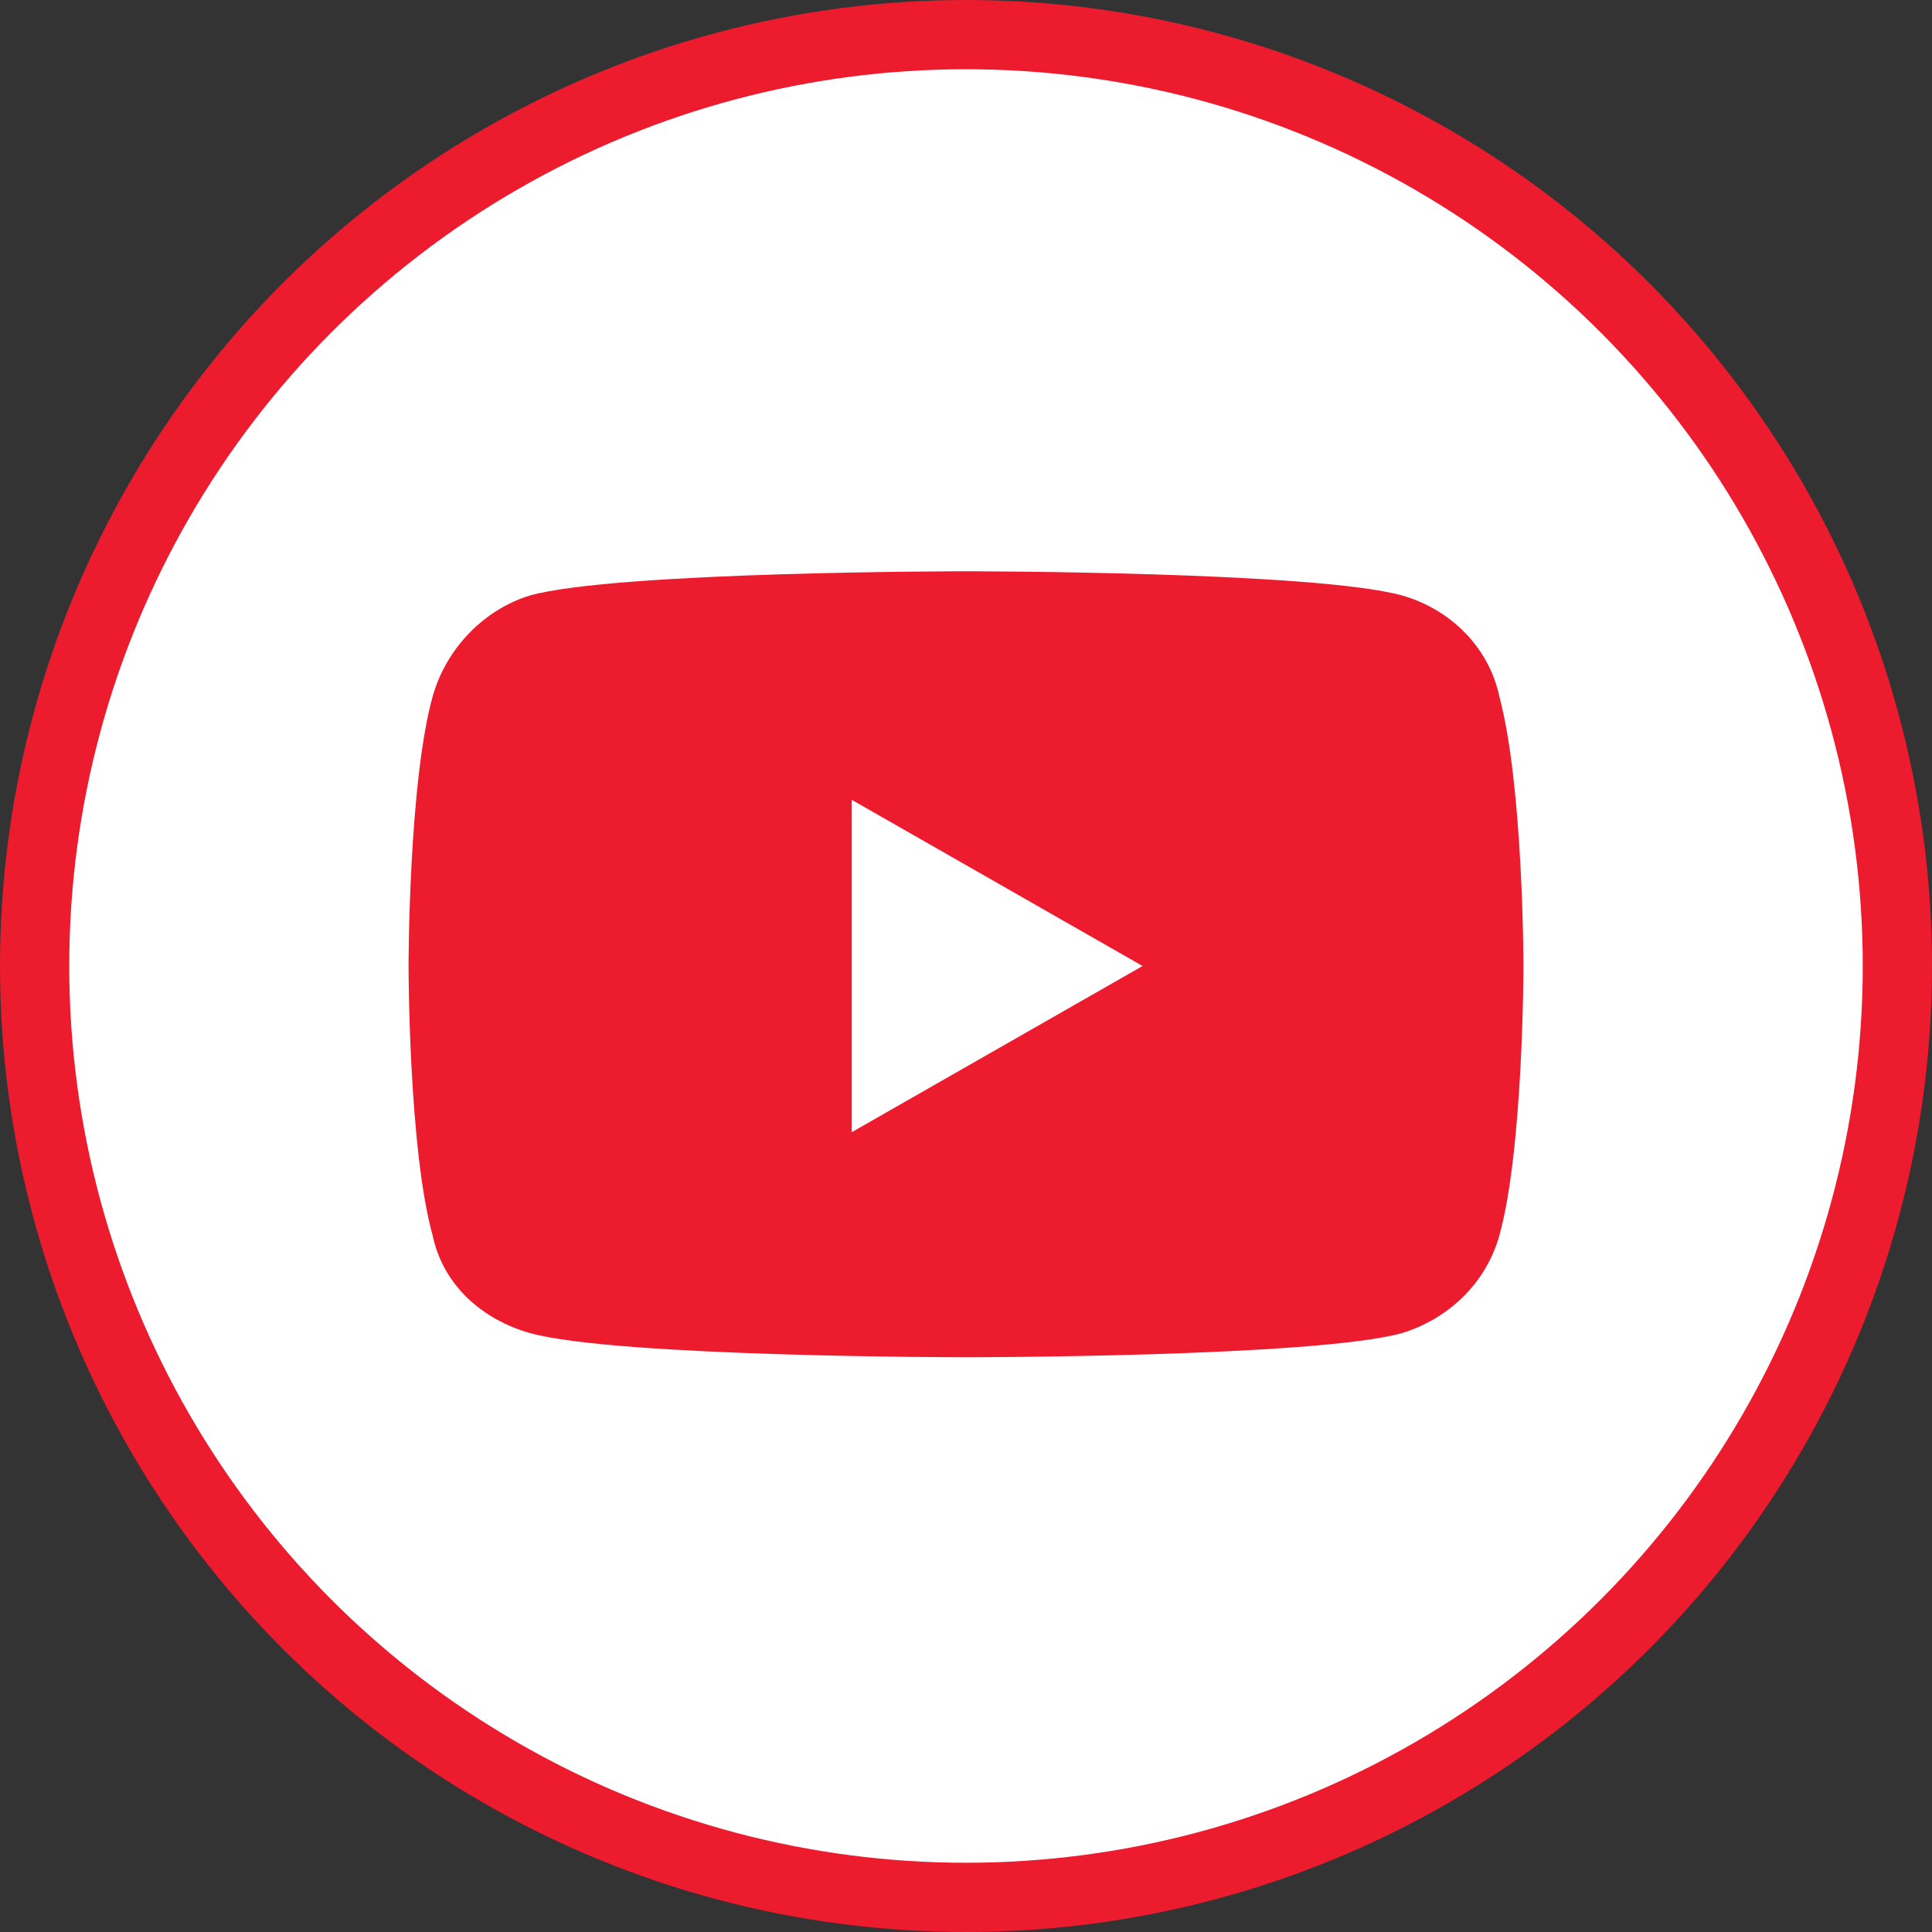
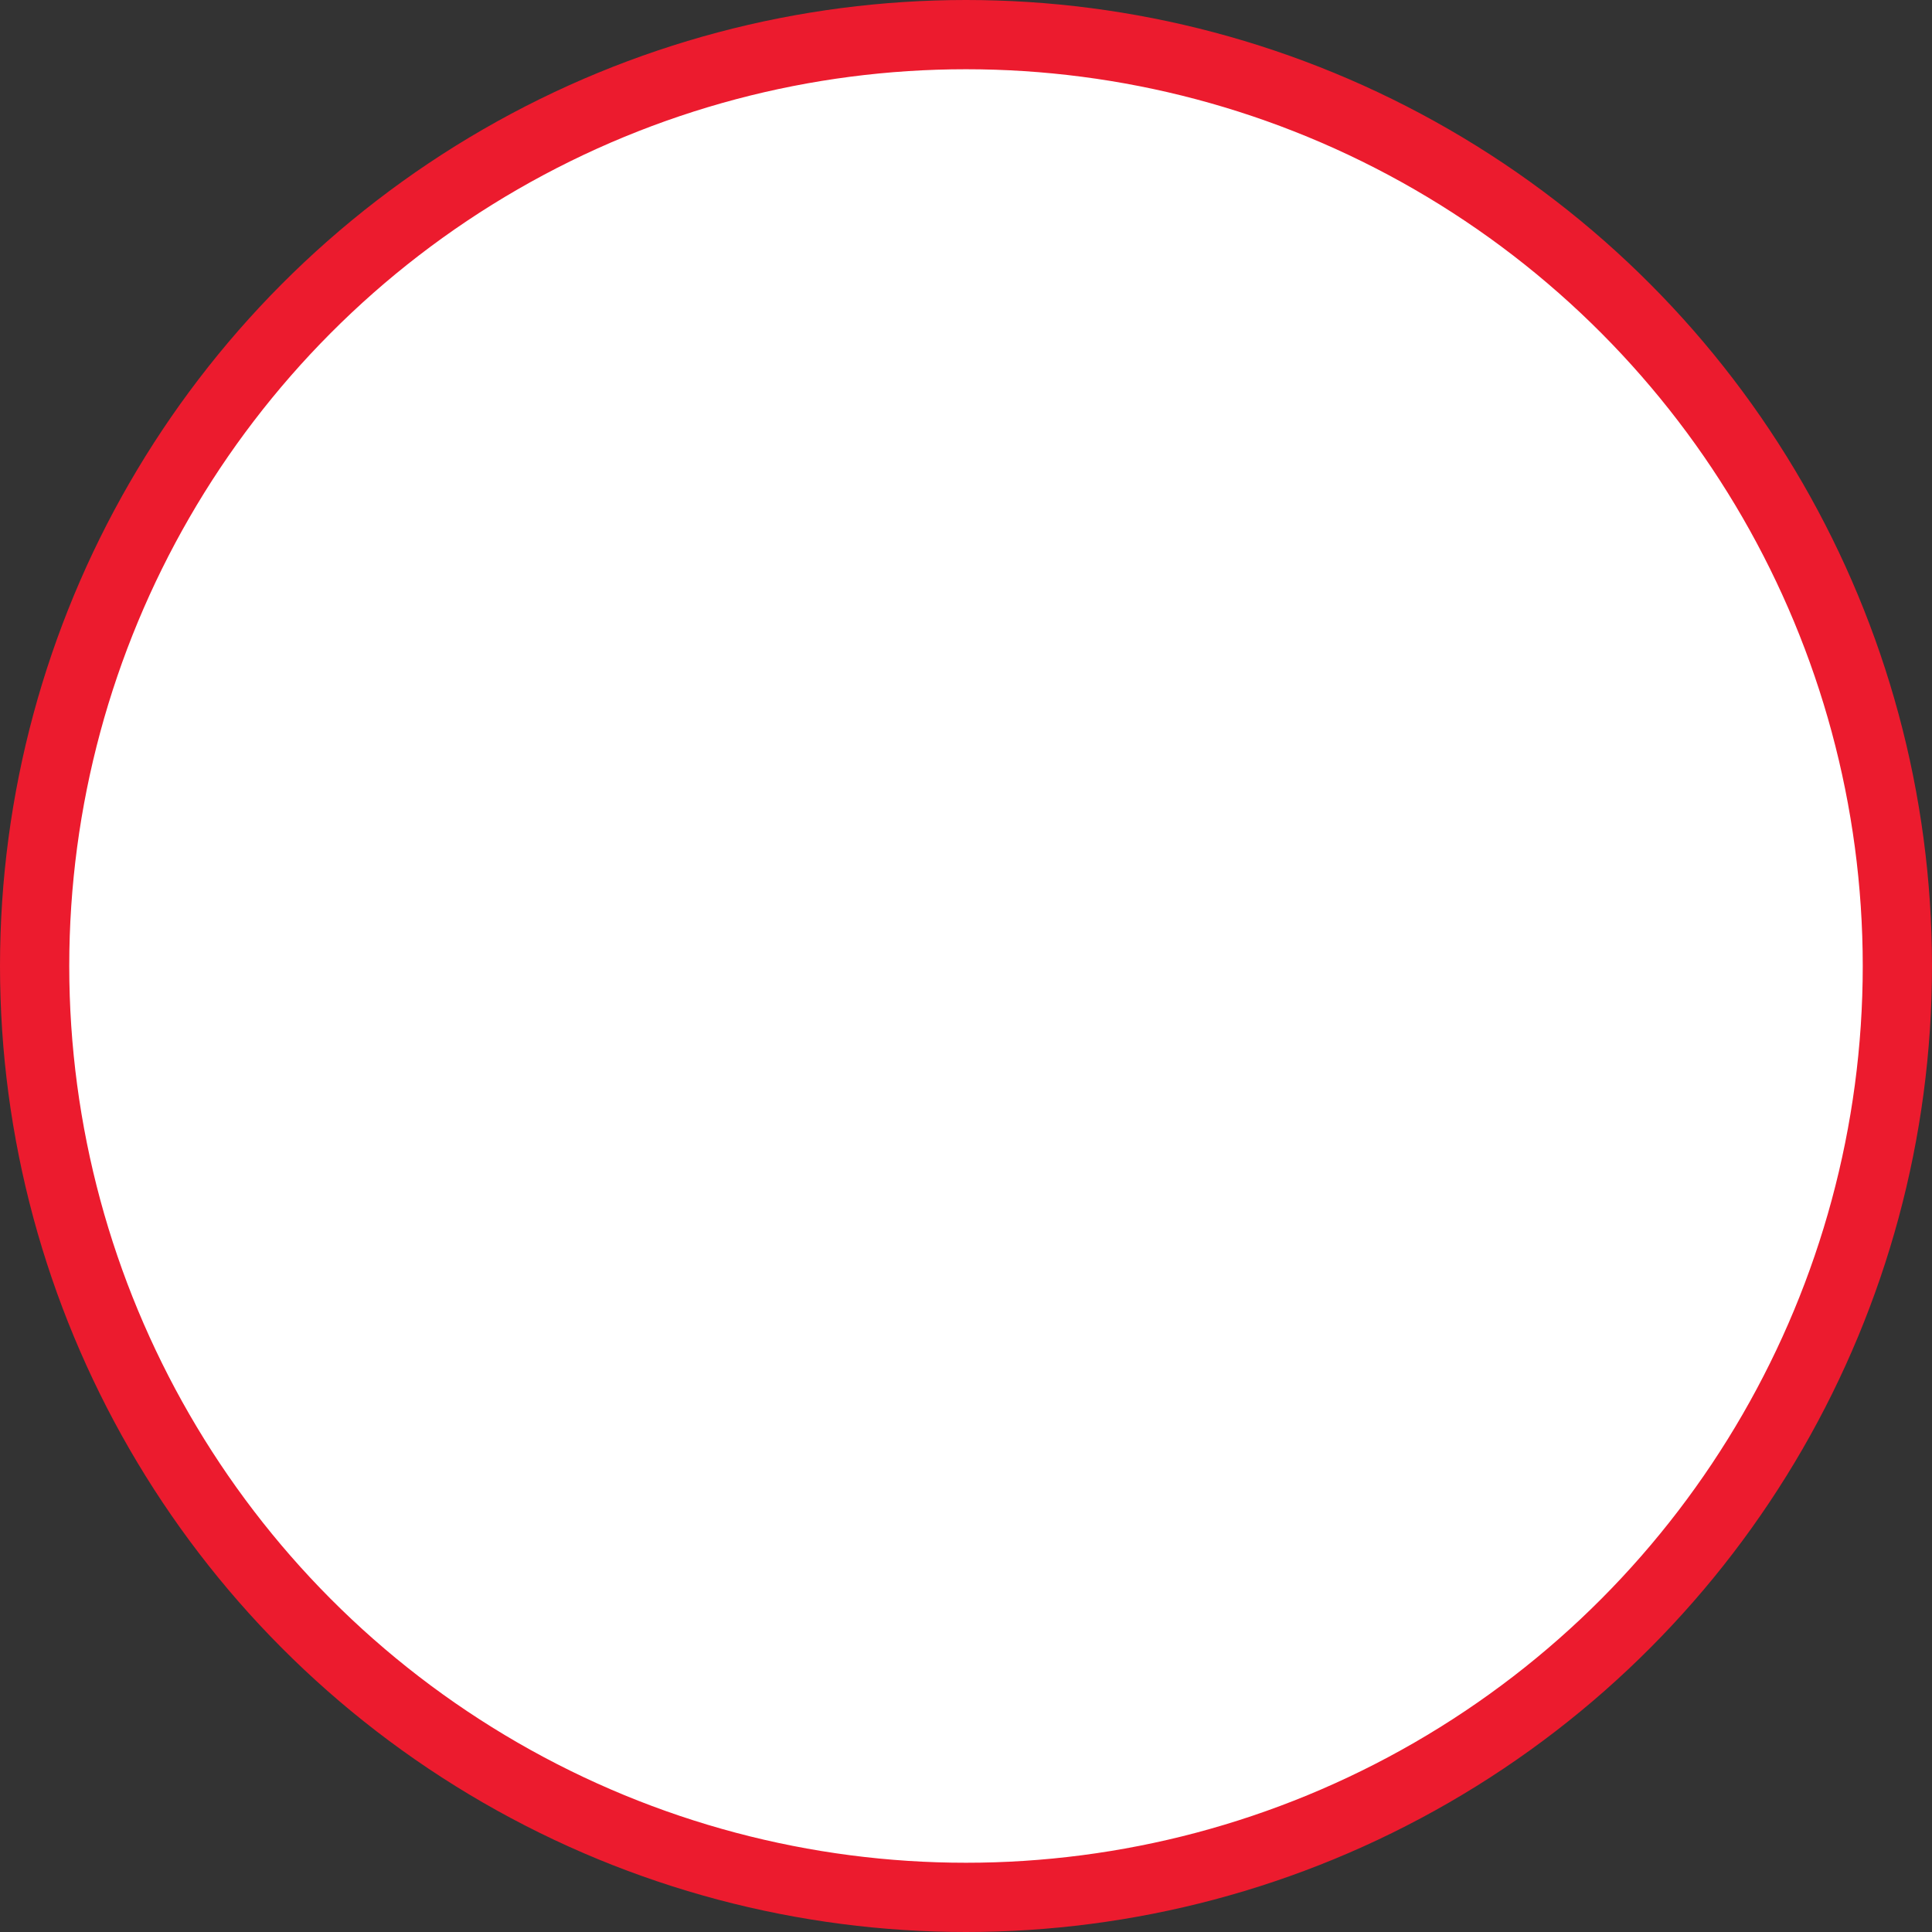
<svg xmlns="http://www.w3.org/2000/svg" version="1.1" id="Layer_1" x="0px" y="0px" viewBox="0 0 55.8 55.8" style="enable-background:new 0 0 55.8 55.8;" xml:space="preserve">
  <rect x="0" y="0" width="55.8" height="55.8" fill="#333333" stroke="none" />
  <style type="text/css">
	.st0{fill:#FFFFFF;stroke:#EC1B2E;stroke-width:2;stroke-miterlimit:10;}
	.st1{fill:#EC1B2E;}
</style>
  <circle class="st0" cx="27.9" cy="27.9" r="26.9" />
  <g>
-     <path class="st1" d="M44,27.9c0,0,0,5.3-0.7,7.8c-0.4,1.4-1.5,2.4-2.8,2.8c-2.5,0.7-12.6,0.7-12.6,0.7s-10.1,0-12.6-0.7   c-1.4-0.4-2.5-1.4-2.8-2.8c-0.7-2.5-0.7-7.8-0.7-7.8s0-5.3,0.7-7.8c0.4-1.4,1.5-2.5,2.8-2.9c2.5-0.7,12.6-0.7,12.6-0.7   s10.1,0,12.6,0.7c1.4,0.4,2.5,1.5,2.8,2.9C44,22.7,44,27.9,44,27.9z M33,27.9l-8.4-4.8v9.6L33,27.9z" />
-   </g>
+     </g>
</svg>